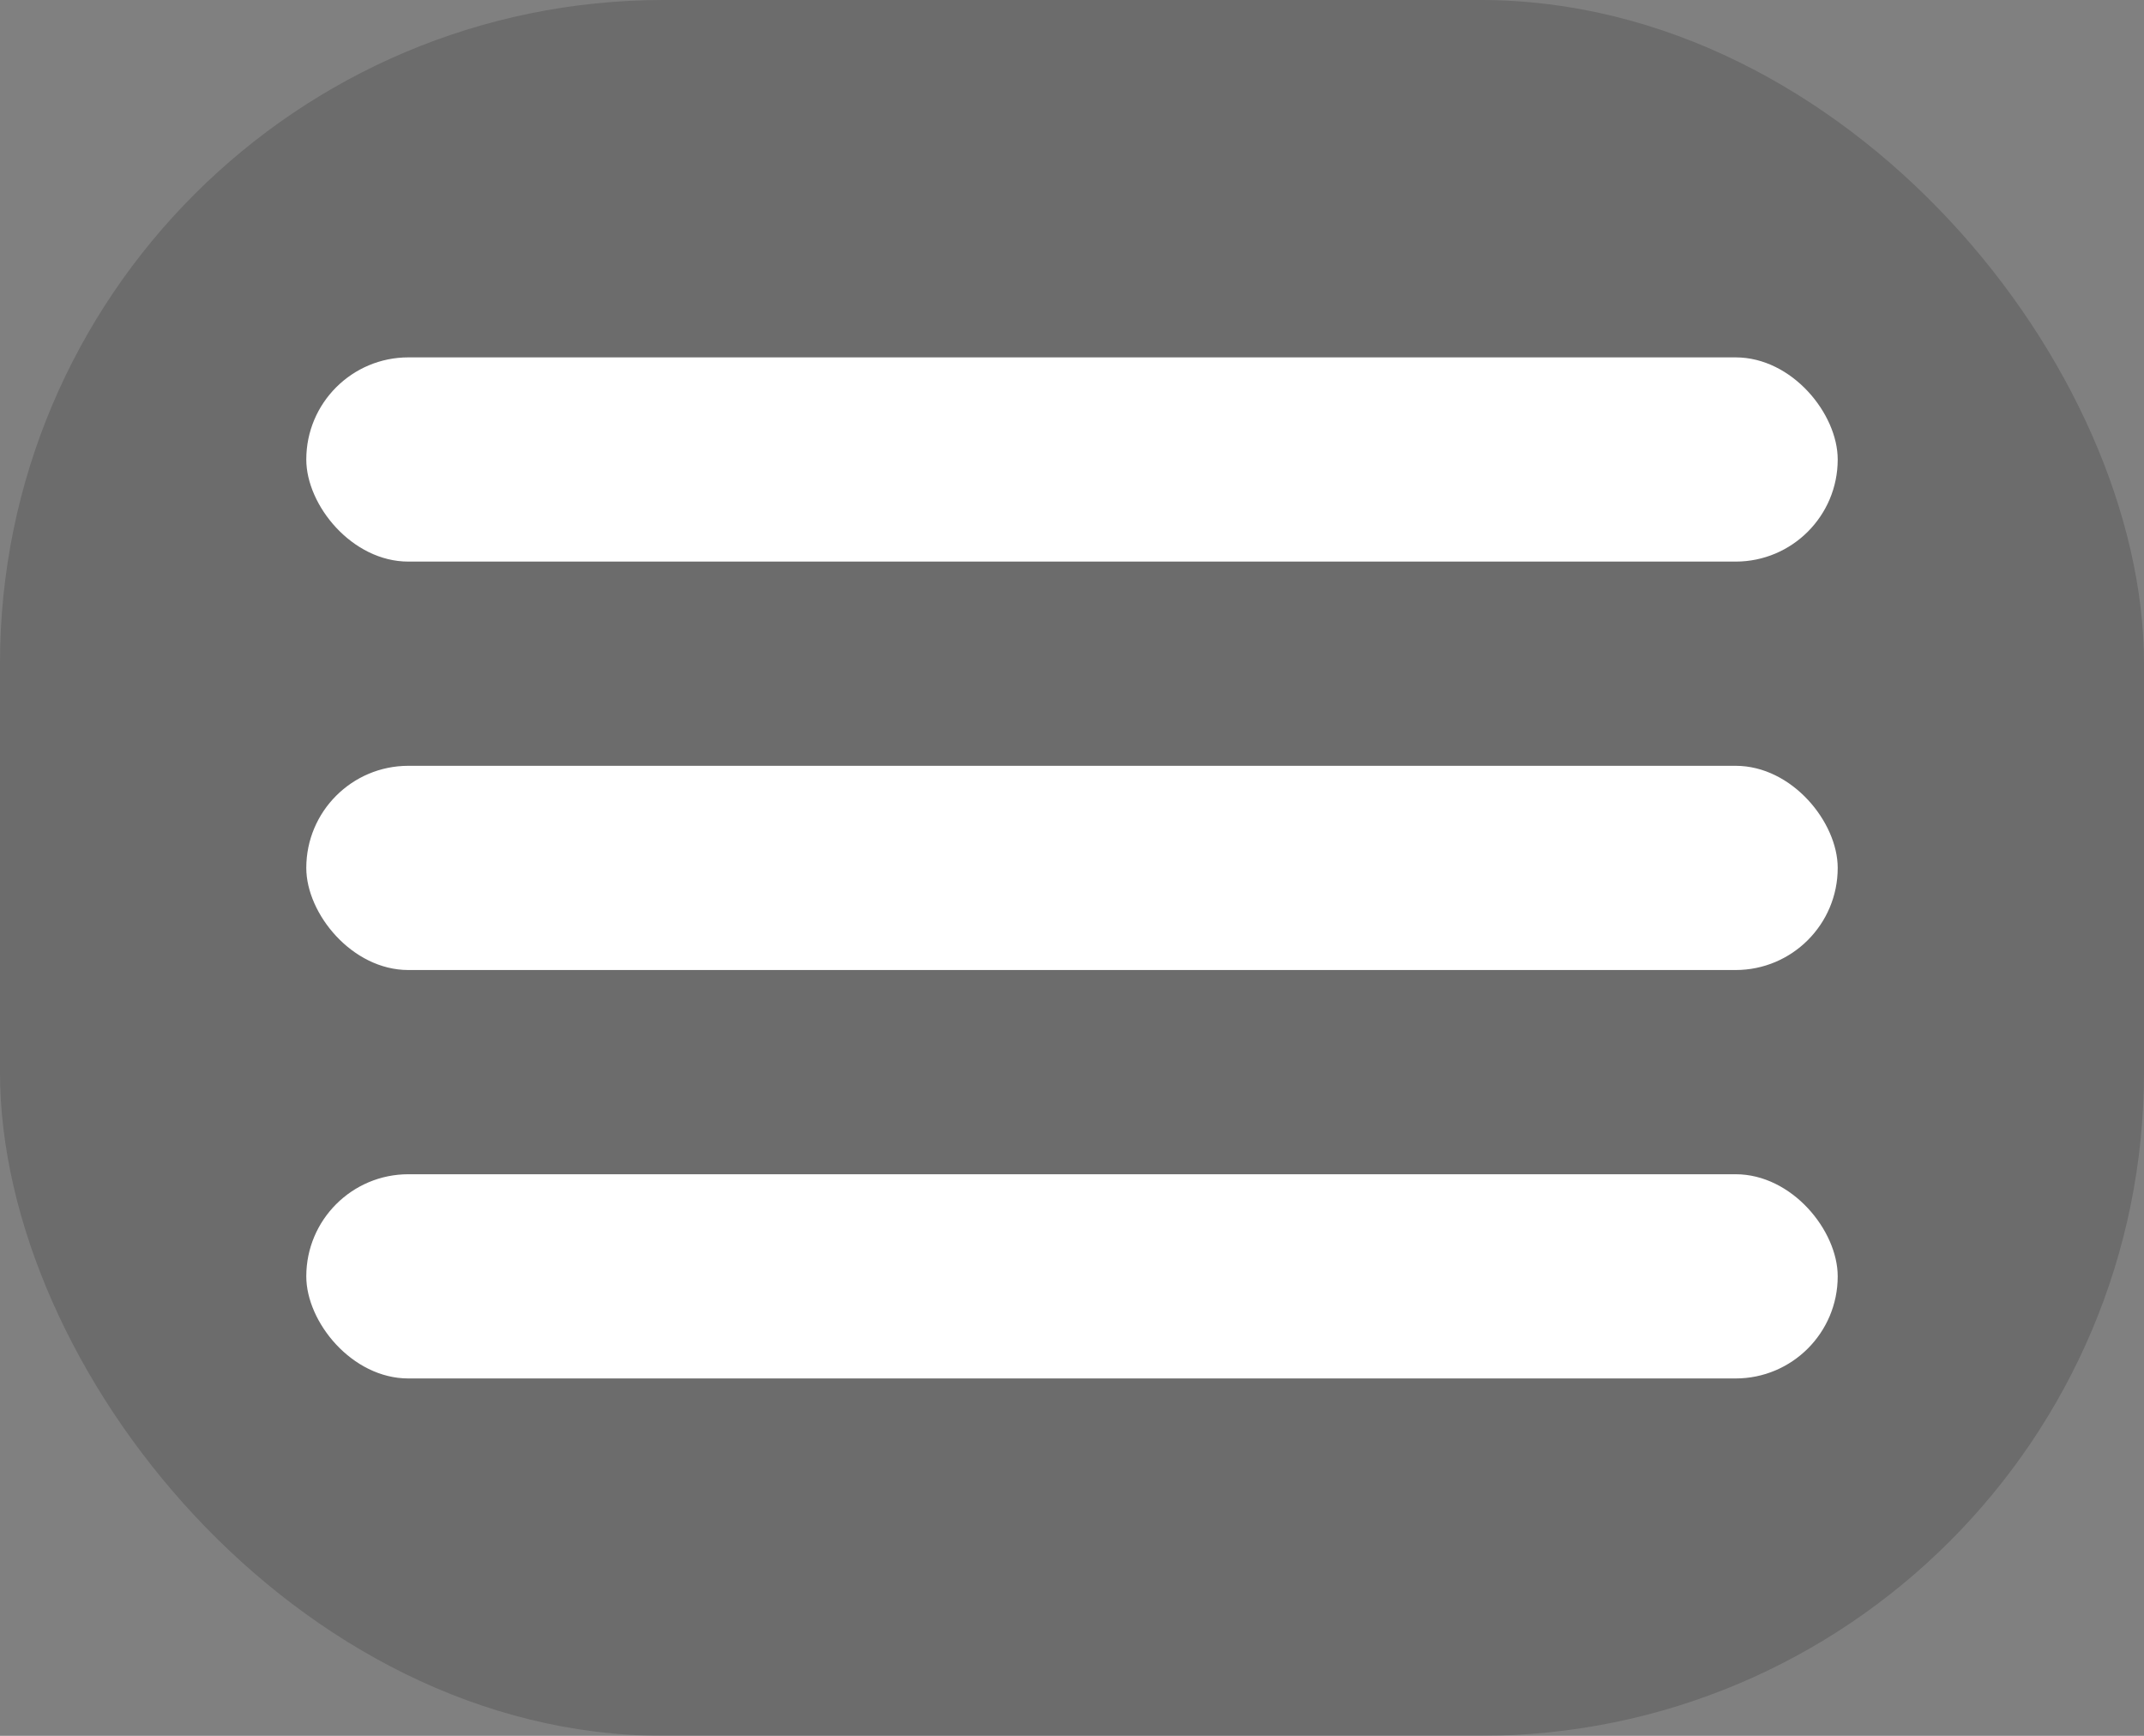
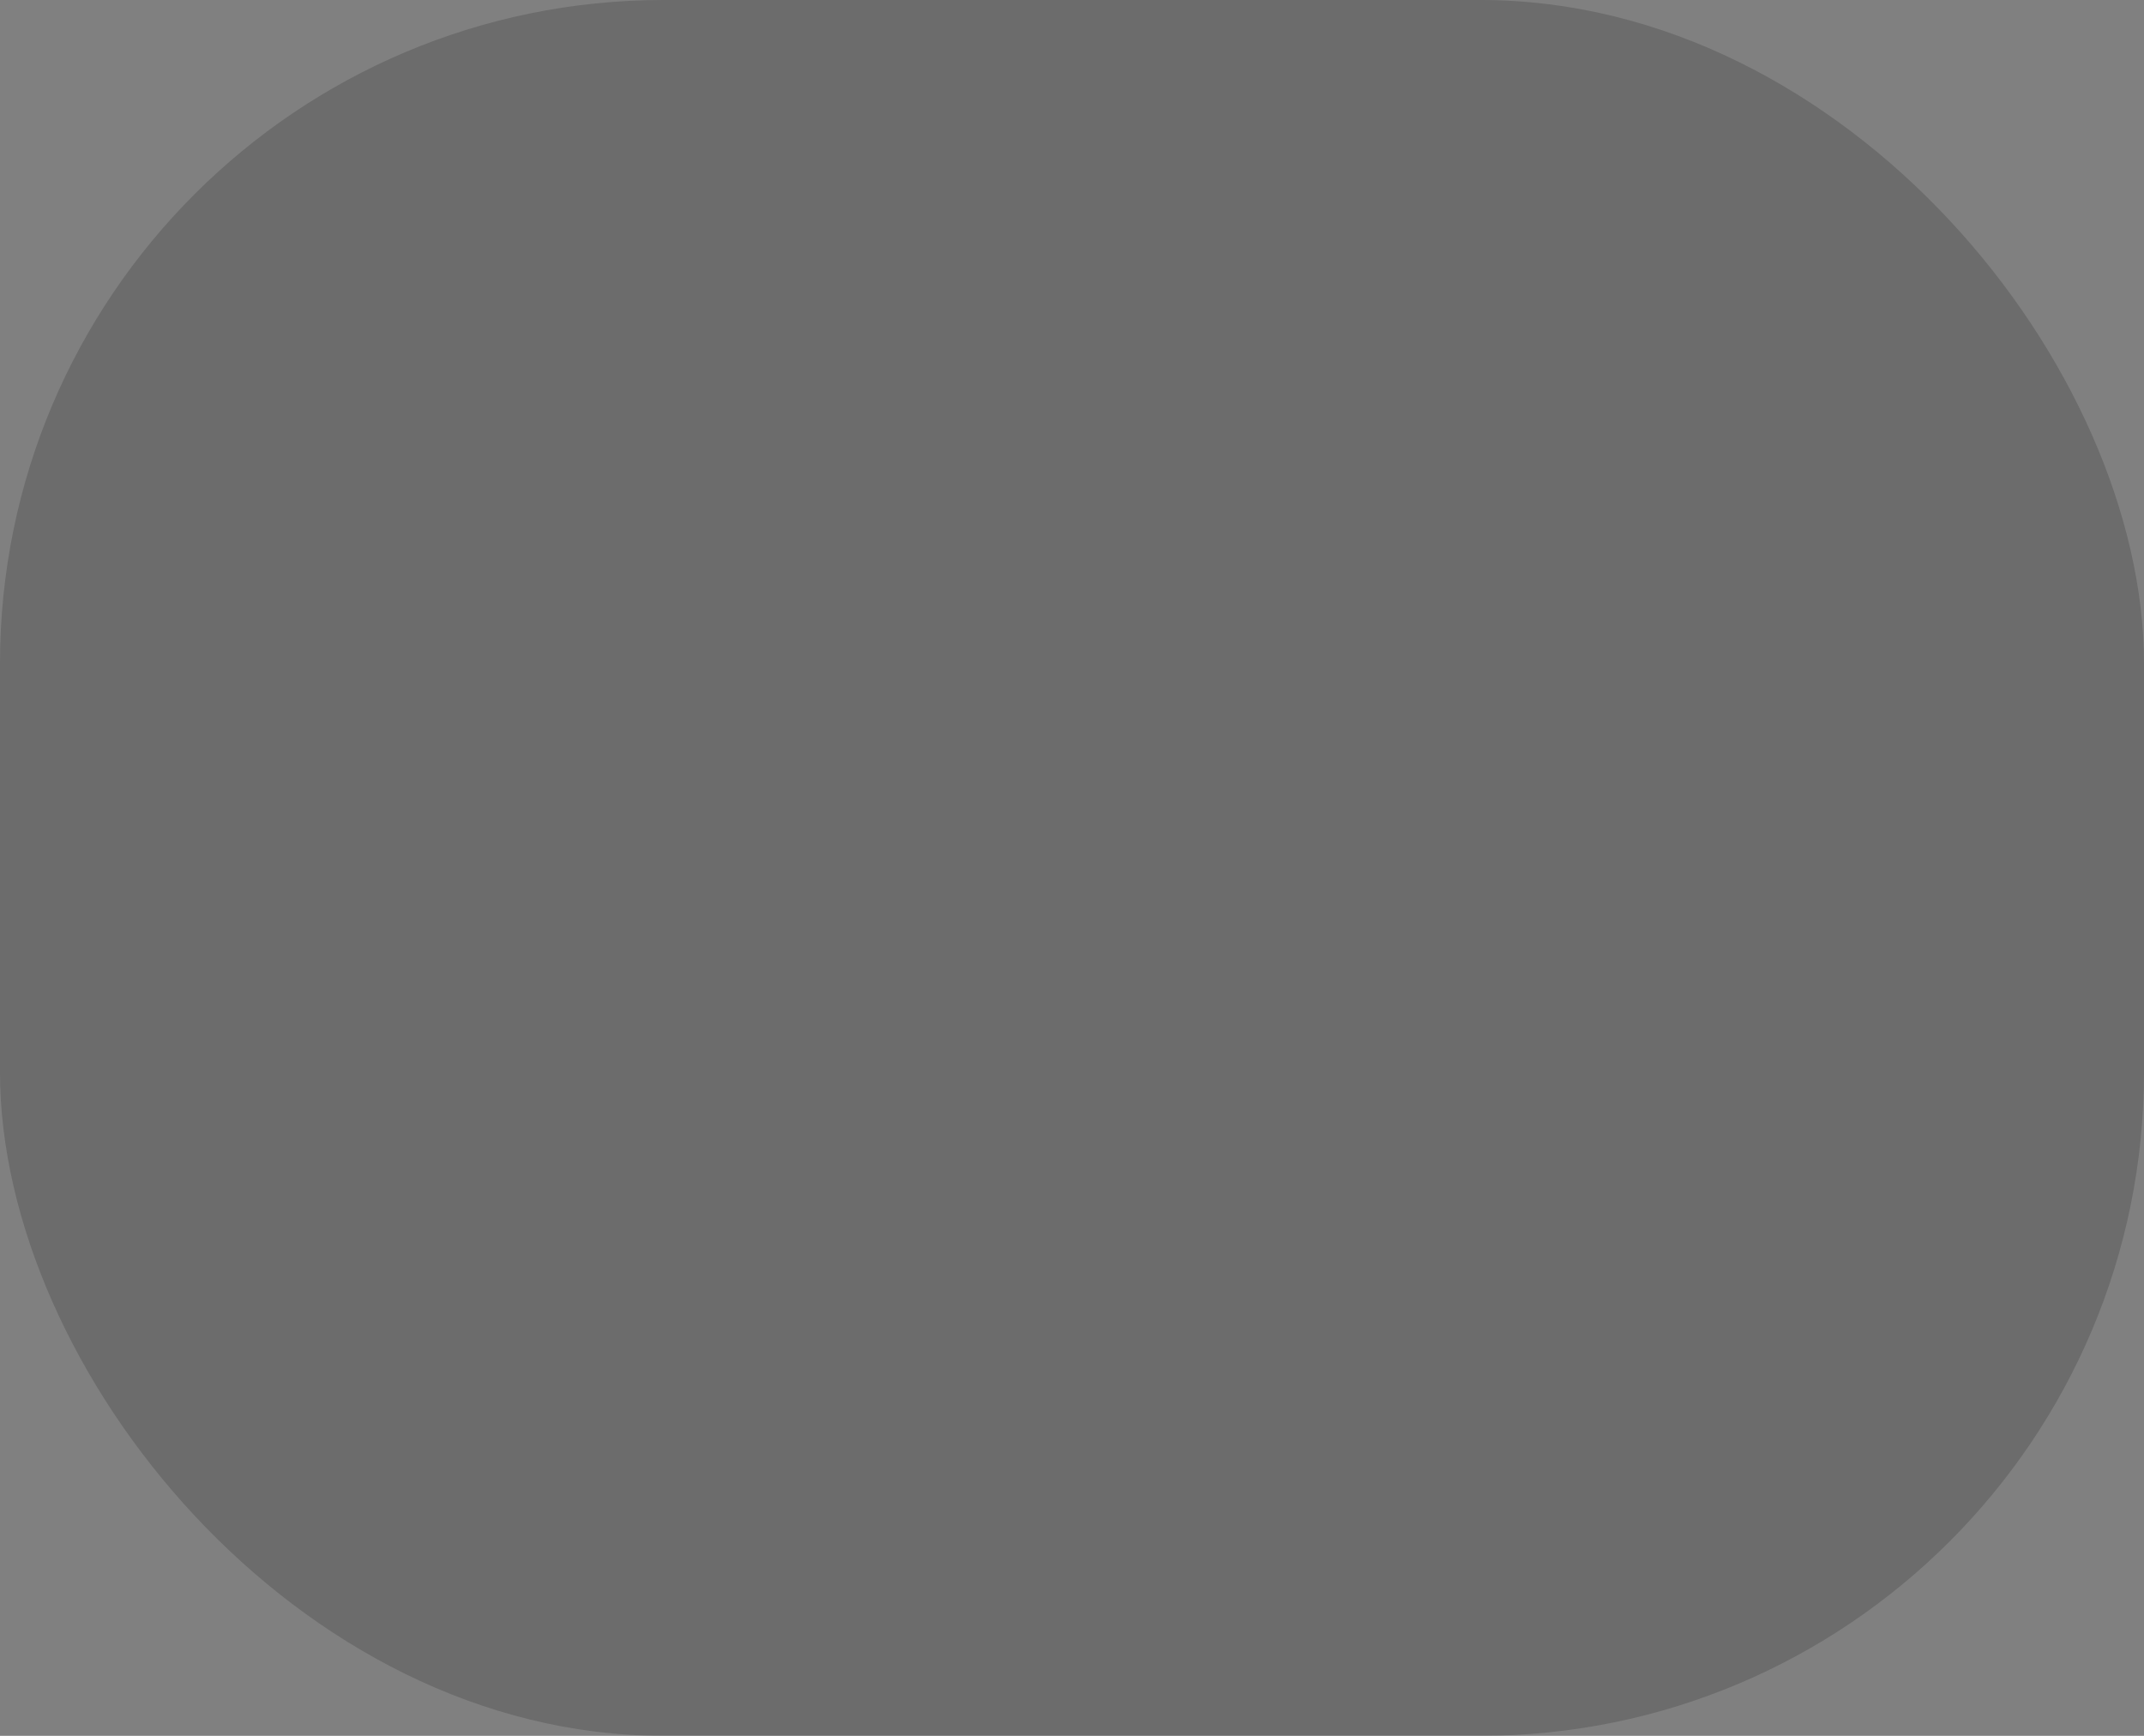
<svg xmlns="http://www.w3.org/2000/svg" width="42" height="34" viewBox="0 0 42 34" fill="none">
  <rect x="0" y="0" width="42" height="34" fill="#808080" stroke="none" />
  <rect opacity="0.16" width="42" height="34" rx="13" fill="black" />
-   <rect x="6" y="7" width="30" height="4" rx="2" fill="white" />
-   <rect x="6" y="15" width="30" height="4" rx="2" fill="white" />
-   <rect x="6" y="23" width="30" height="4" rx="2" fill="white" />
</svg>